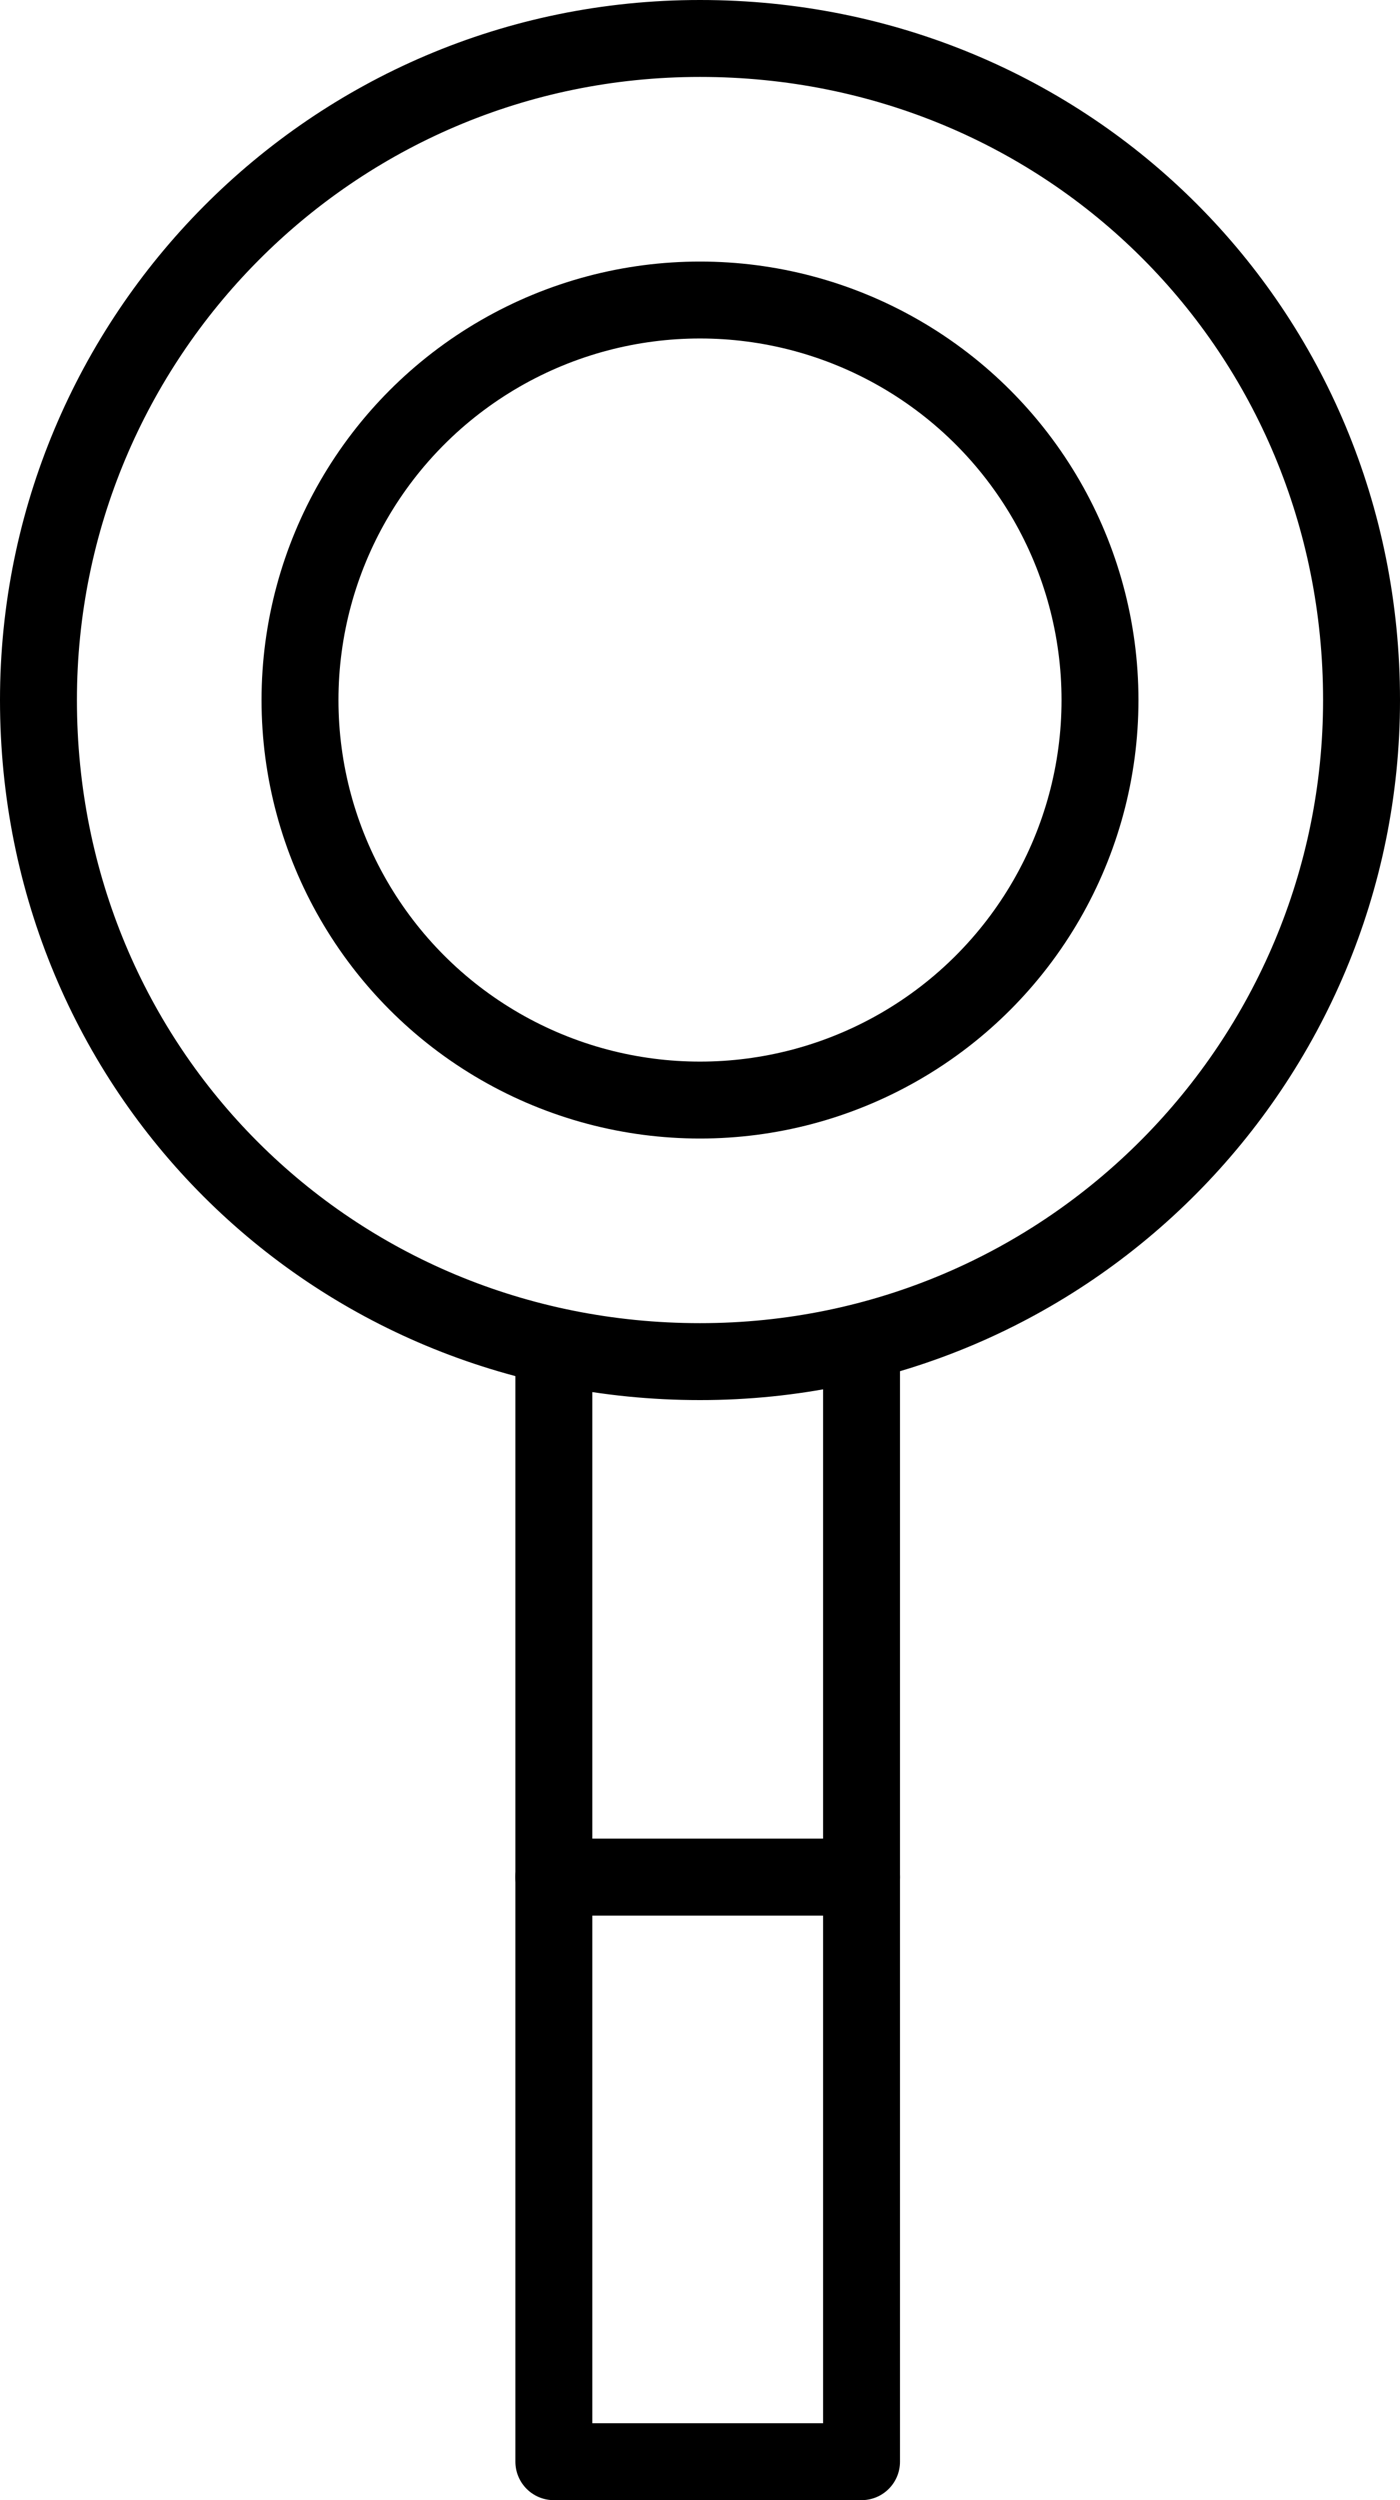
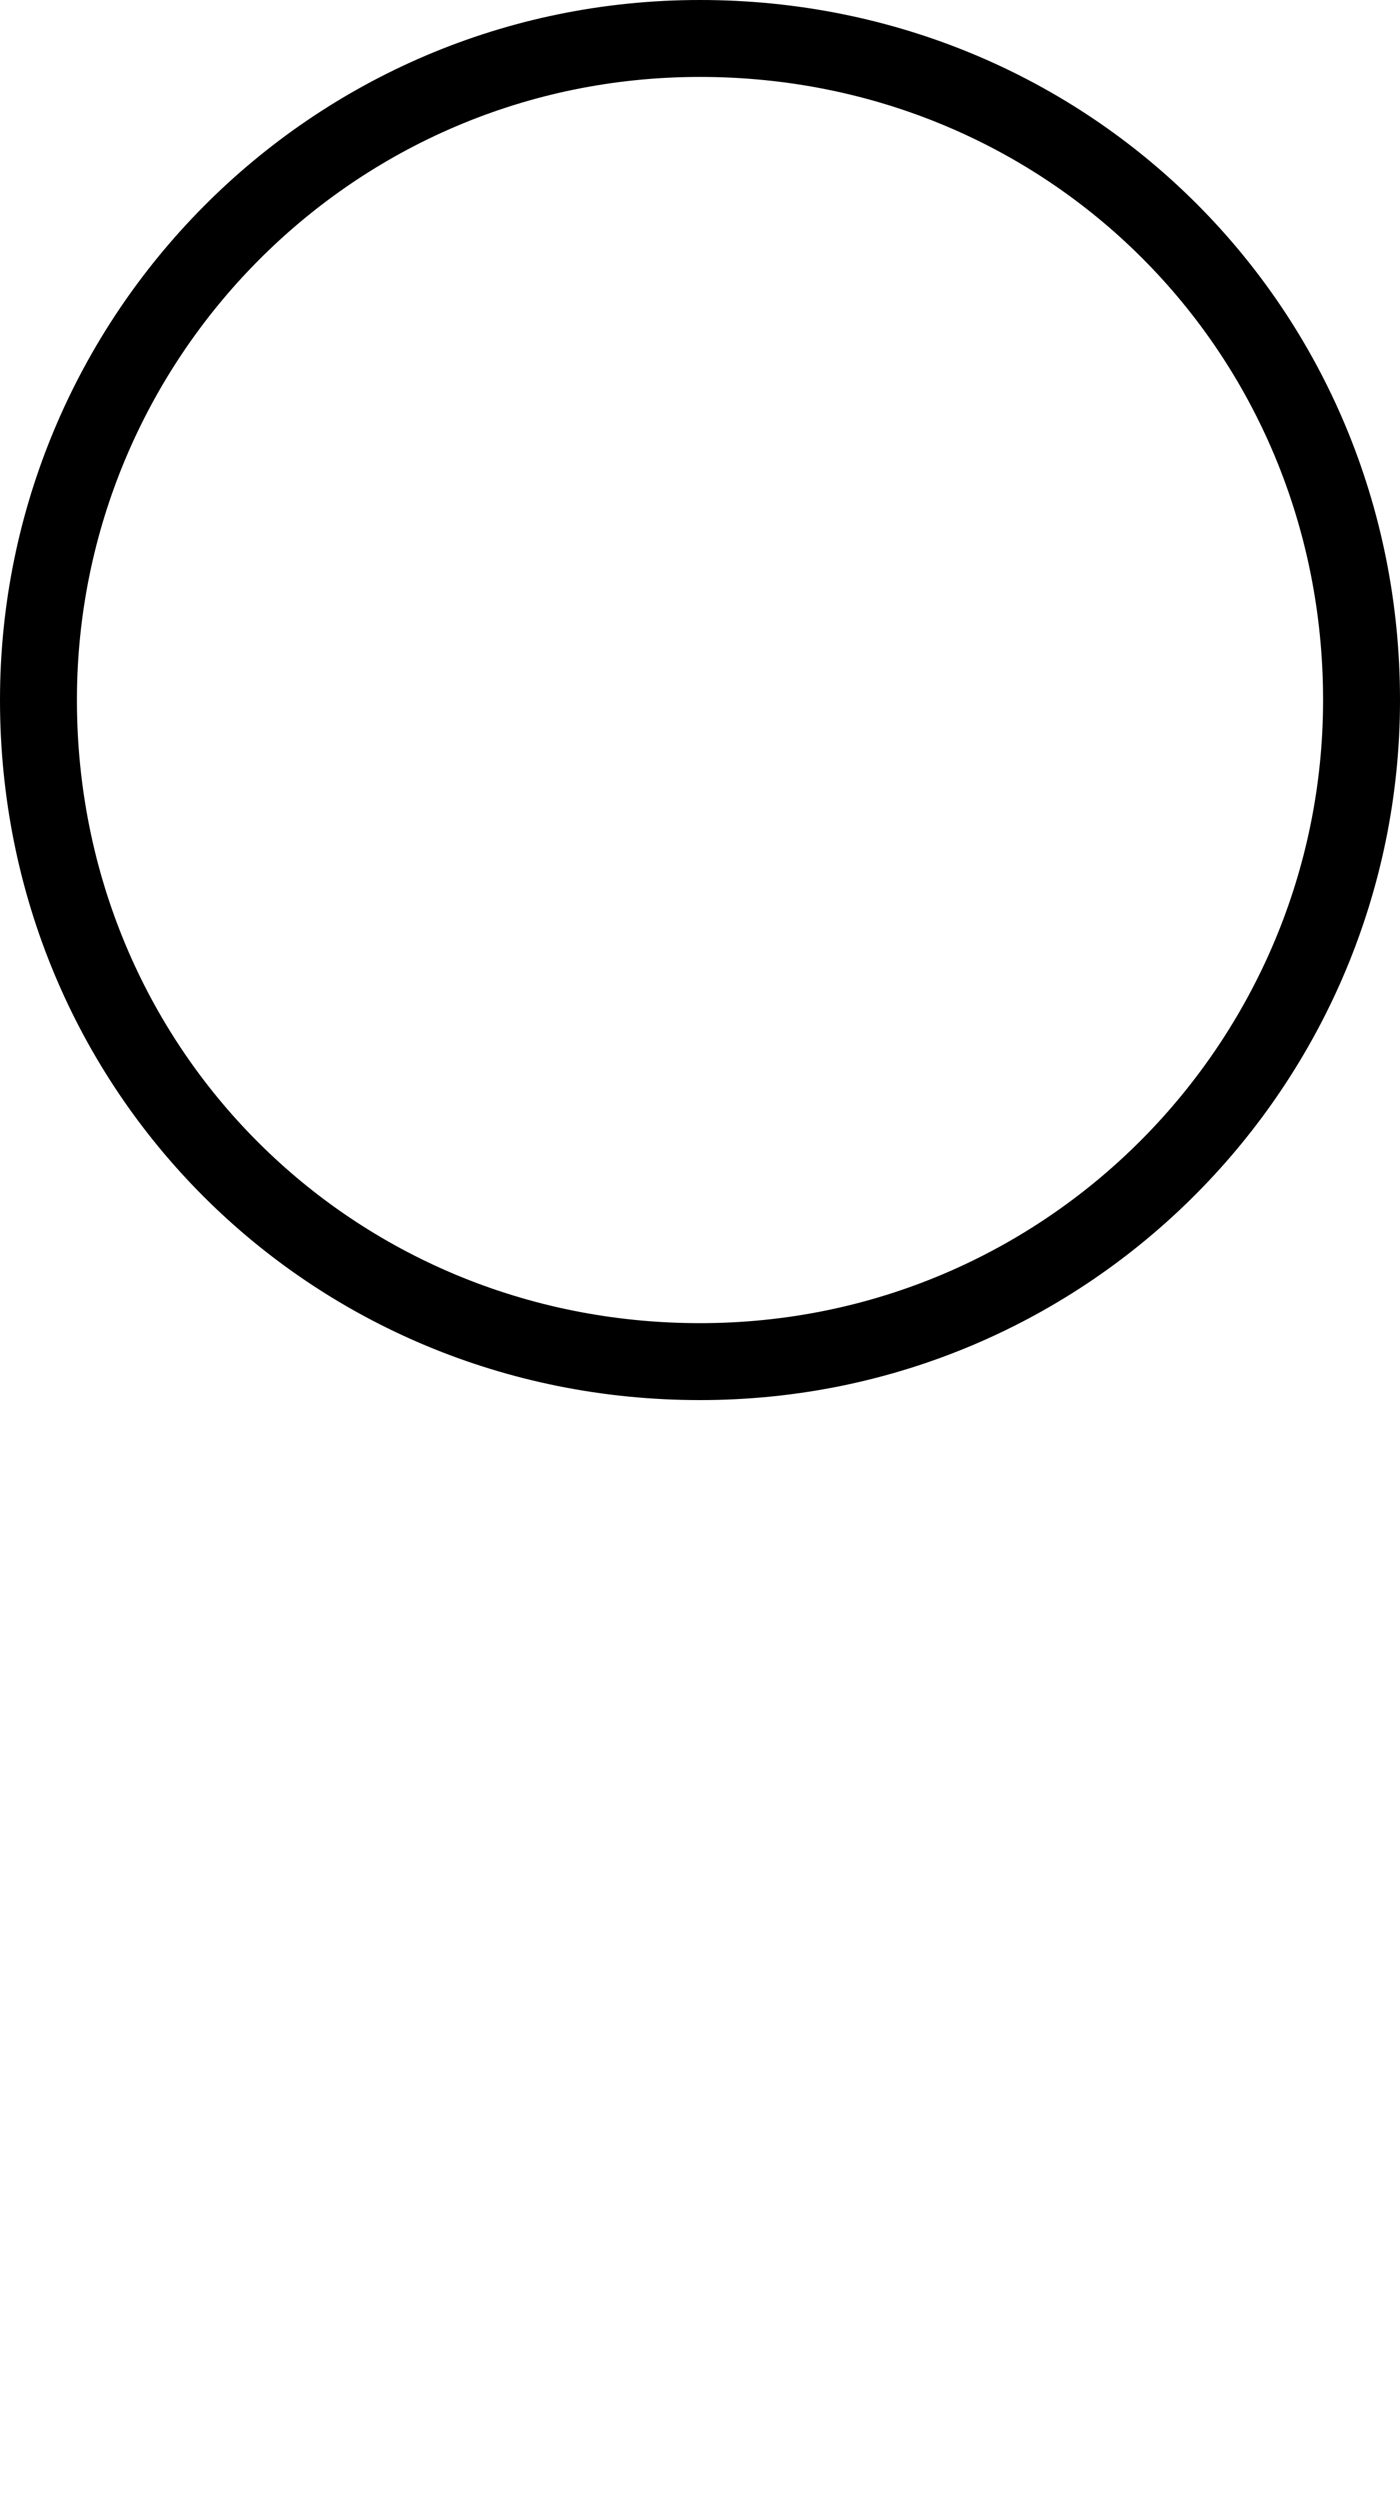
<svg xmlns="http://www.w3.org/2000/svg" version="1.1" id="レイヤー_1" x="0px" y="0px" viewBox="0 0 18.2 32.5" style="enable-background:new 0 0 18.2 32.5;" xml:space="preserve">
  <style type="text/css">
	.st0{fill:none;stroke:#000000;stroke-linecap:round;stroke-linejoin:round;stroke-miterlimit:10;}
</style>
  <g>
    <g>
-       <polyline class="st0" points="7.2,17.7 7.2,24.4 11.2,24.4 11.2,17.7   " />
-       <rect x="7.2" y="24.4" class="st0" width="4" height="7.6" />
-     </g>
+       </g>
    <path class="st0" d="M17.7,9.1c0,4.7-3.8,8.6-8.6,8.6s-8.6-3.8-8.6-8.6c0-4.7,3.8-8.6,8.6-8.6S17.7,4.3,17.7,9.1z" />
-     <circle class="st0" cx="9.1" cy="9.1" r="5.2" />
  </g>
</svg>